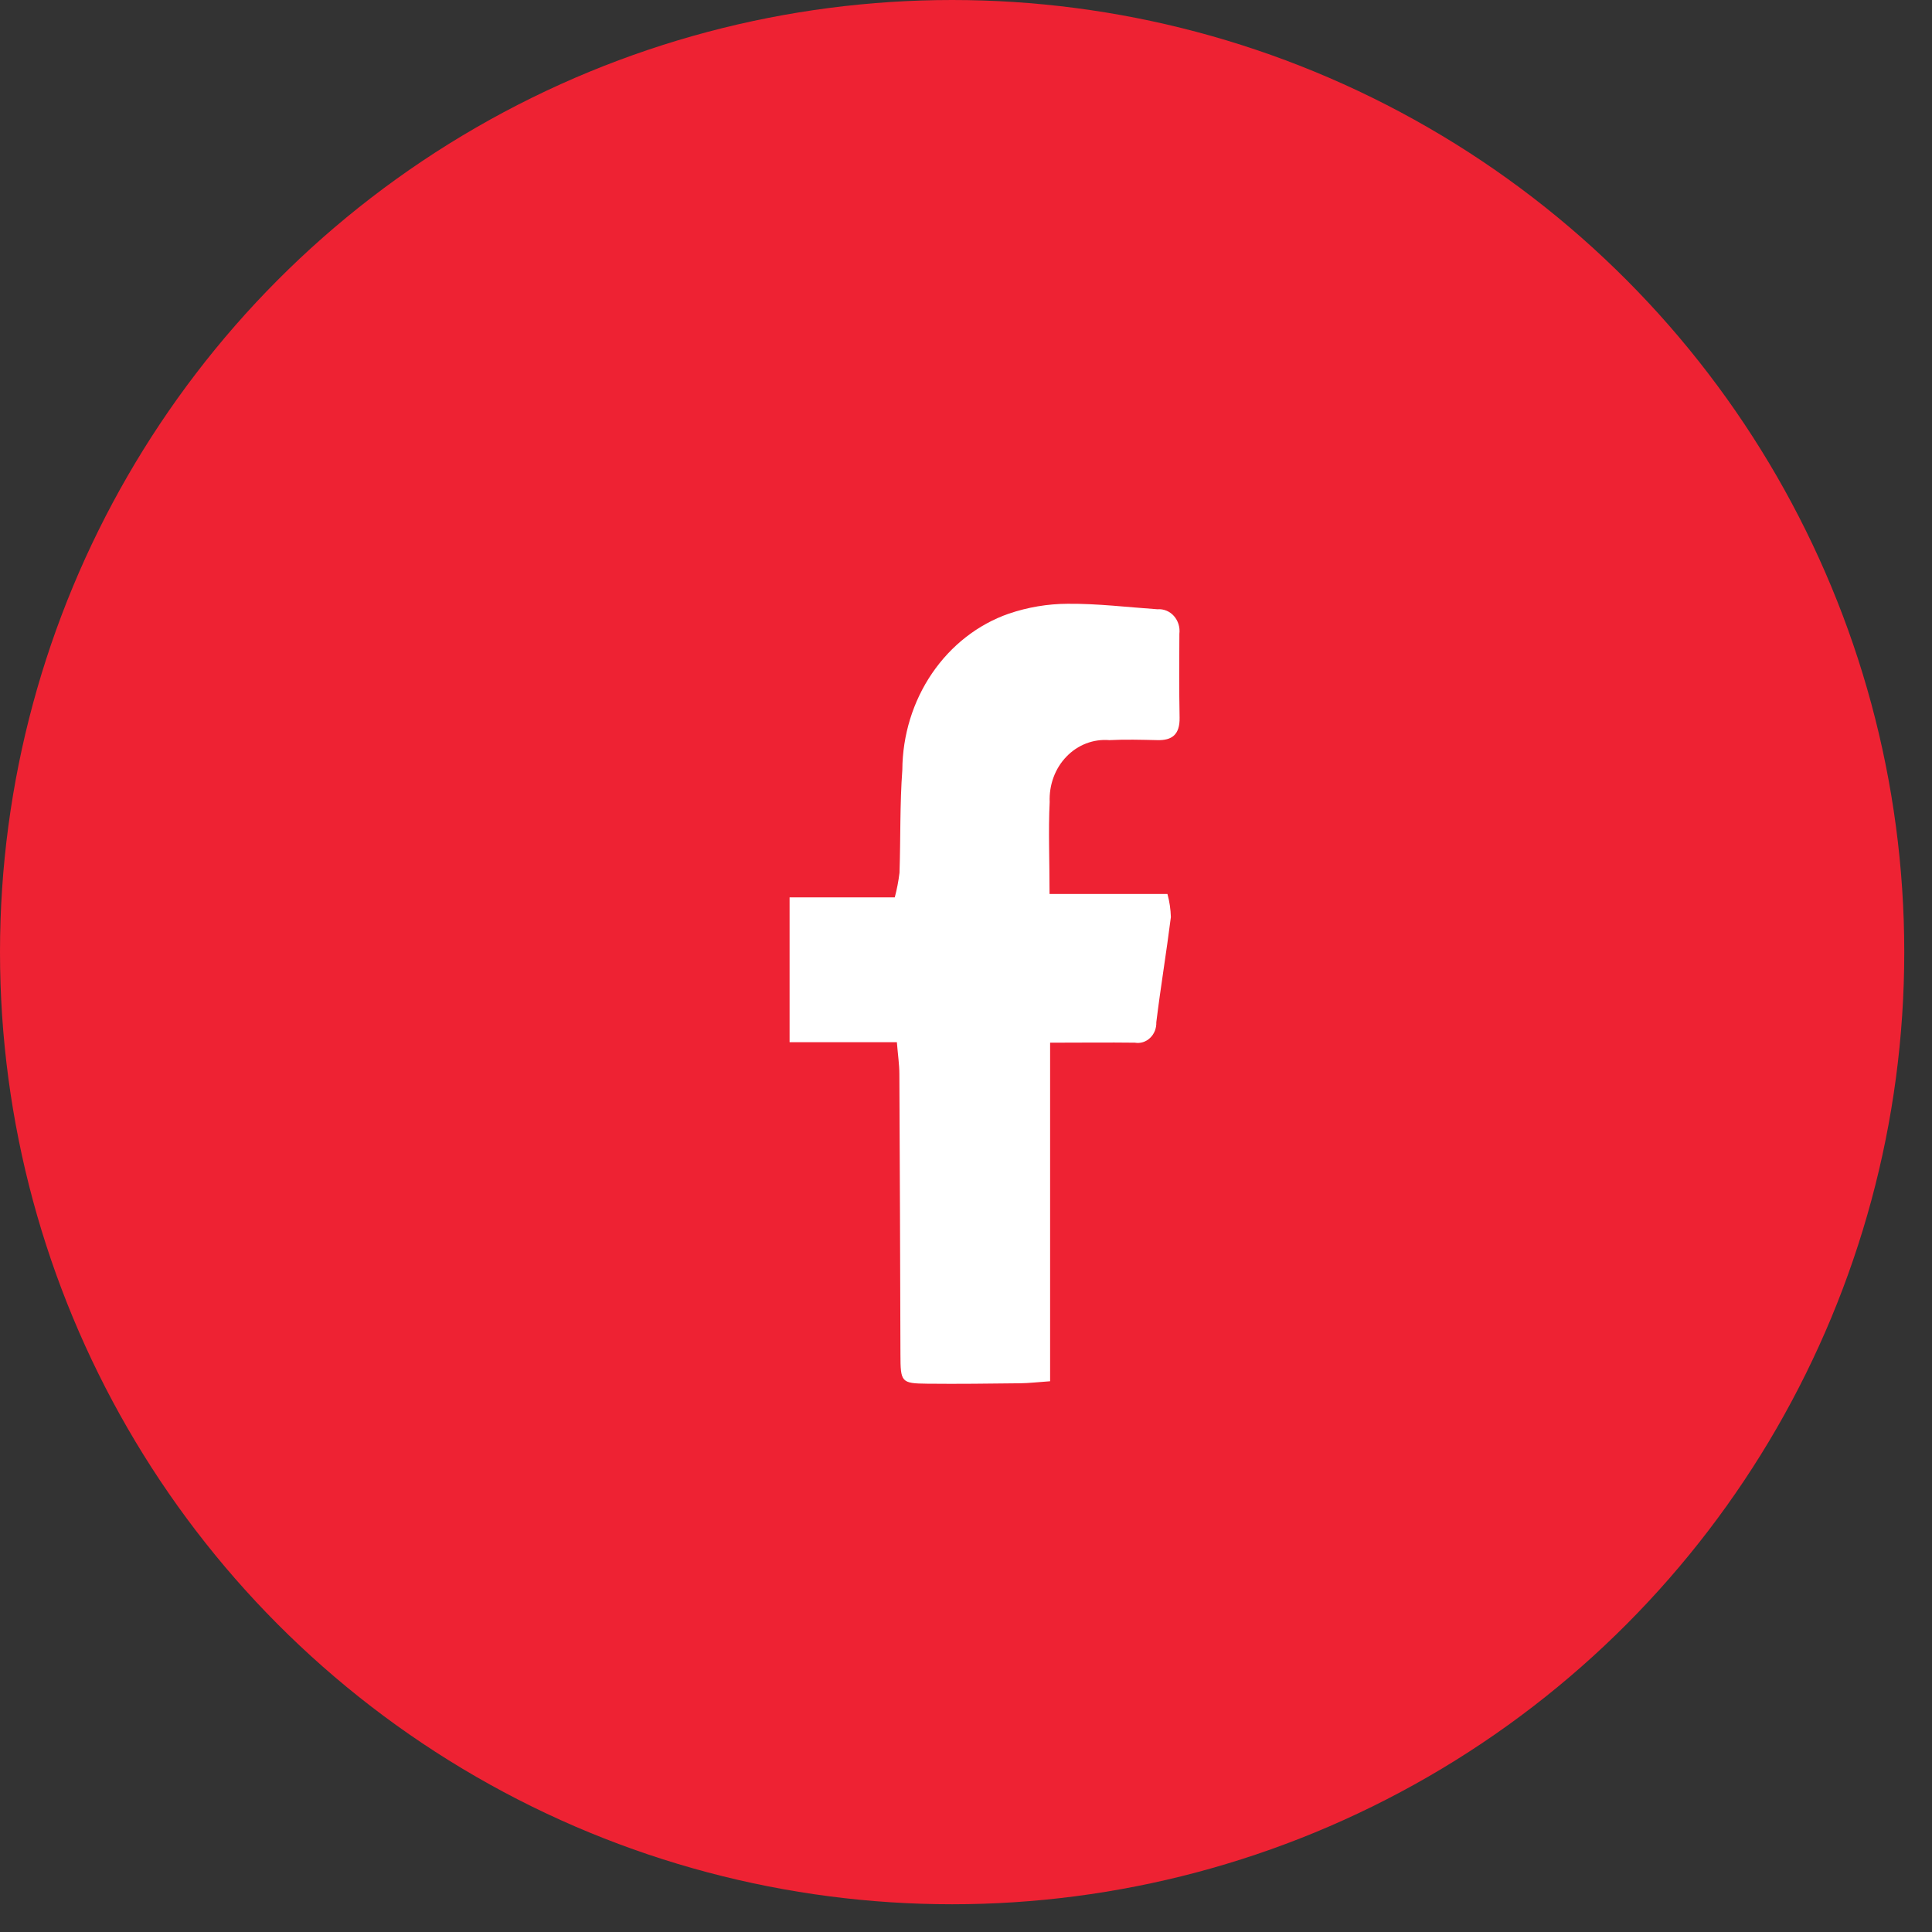
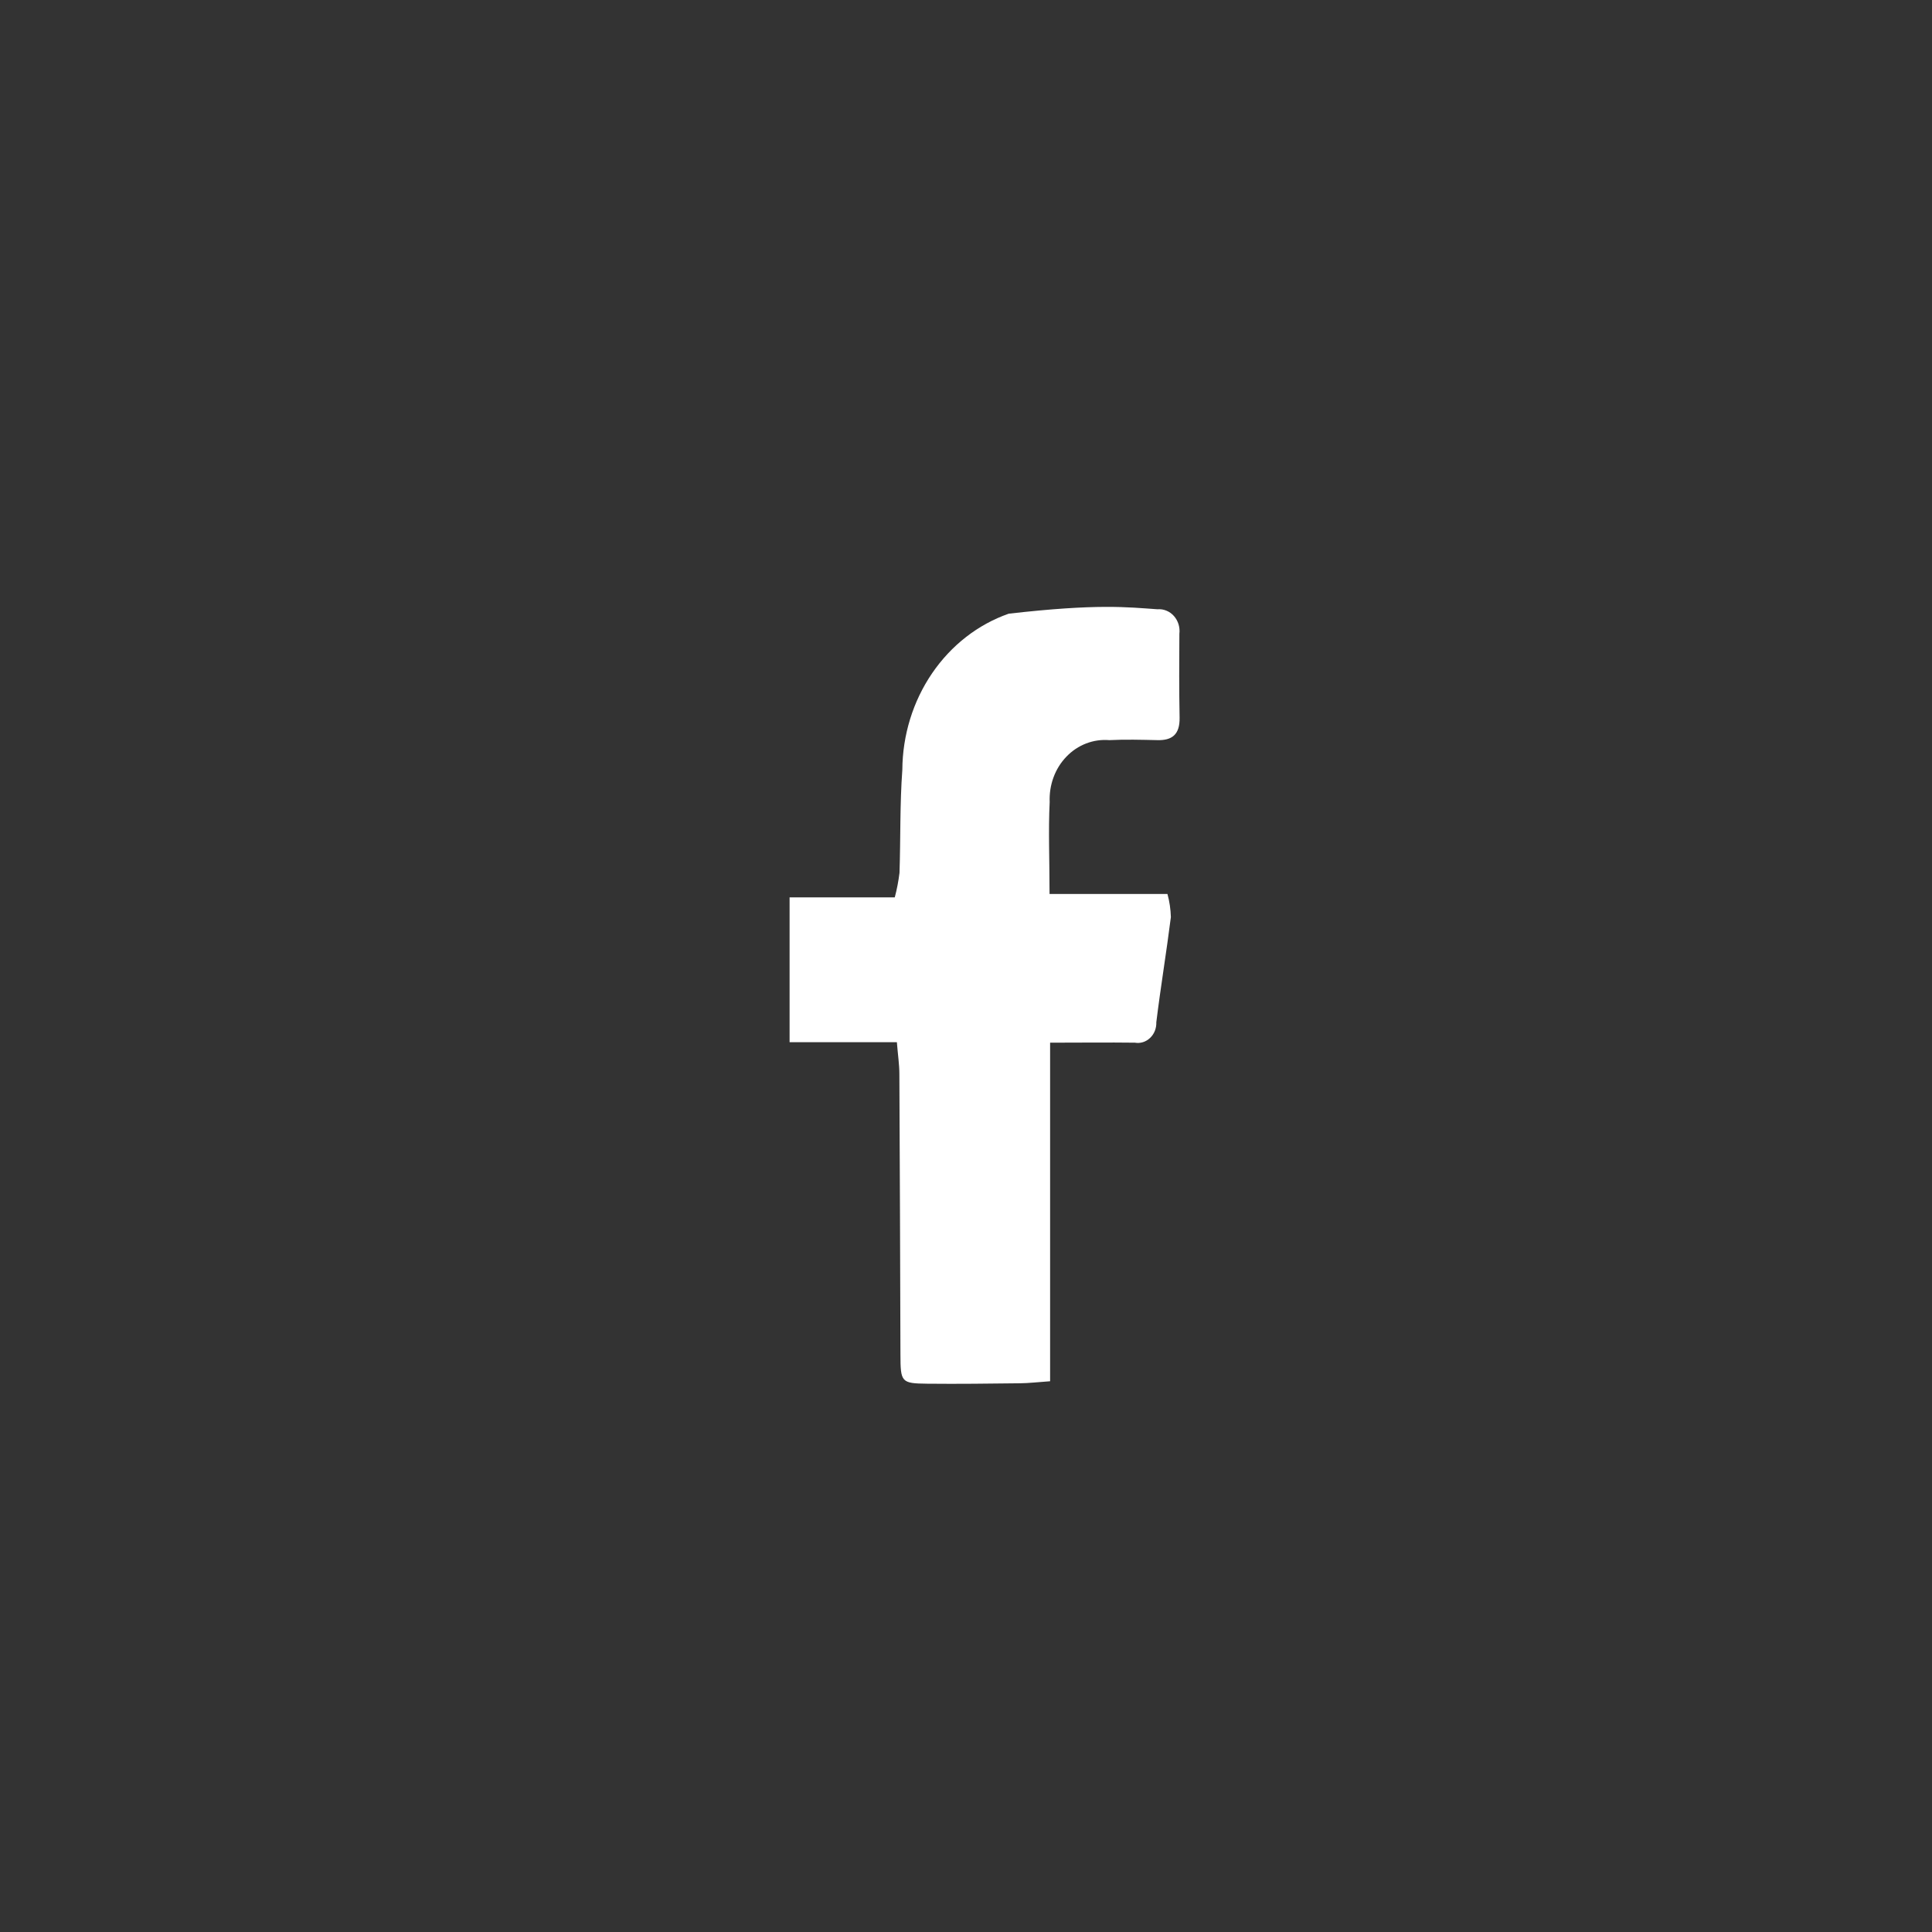
<svg xmlns="http://www.w3.org/2000/svg" width="45" height="45" viewBox="0 0 45 45" fill="none">
  <rect x="0" y="0" width="45" height="45" fill="#333333" stroke="none" />
-   <circle cx="22.177" cy="22.177" r="22.177" fill="#EE2233" />
-   <path d="M24.446 20.822H27.192C27.24 20.997 27.267 21.179 27.272 21.361C27.169 22.179 27.033 22.992 26.933 23.809C26.935 23.878 26.924 23.946 26.899 24.01C26.874 24.073 26.836 24.13 26.788 24.175C26.74 24.221 26.683 24.255 26.622 24.274C26.56 24.293 26.496 24.297 26.433 24.286C25.805 24.278 25.178 24.286 24.459 24.286V32.172C24.169 32.192 23.966 32.217 23.764 32.219C23.041 32.227 22.318 32.237 21.595 32.229C20.989 32.223 20.975 32.192 20.973 31.546C20.967 29.368 20.959 27.19 20.948 25.013C20.948 24.796 20.914 24.578 20.89 24.275H18.391V20.901H20.841C20.891 20.715 20.927 20.524 20.951 20.331C20.978 19.532 20.958 18.729 21.017 17.932C21.022 17.123 21.264 16.337 21.709 15.684C22.154 15.031 22.779 14.544 23.495 14.294C23.939 14.143 24.402 14.065 24.868 14.063C25.565 14.057 26.262 14.143 26.96 14.191C27.03 14.185 27.101 14.196 27.167 14.223C27.233 14.249 27.293 14.292 27.342 14.347C27.391 14.401 27.427 14.467 27.45 14.539C27.472 14.611 27.479 14.688 27.47 14.763C27.465 15.414 27.463 16.065 27.475 16.715C27.483 17.112 27.296 17.248 26.957 17.239C26.587 17.231 26.21 17.22 25.838 17.239C25.656 17.224 25.473 17.25 25.3 17.316C25.128 17.382 24.971 17.486 24.84 17.623C24.708 17.759 24.605 17.924 24.538 18.107C24.471 18.289 24.441 18.485 24.449 18.681C24.416 19.348 24.446 20.022 24.446 20.822Z" fill="white" />
+   <path d="M24.446 20.822H27.192C27.24 20.997 27.267 21.179 27.272 21.361C27.169 22.179 27.033 22.992 26.933 23.809C26.935 23.878 26.924 23.946 26.899 24.01C26.874 24.073 26.836 24.13 26.788 24.175C26.74 24.221 26.683 24.255 26.622 24.274C26.56 24.293 26.496 24.297 26.433 24.286C25.805 24.278 25.178 24.286 24.459 24.286V32.172C24.169 32.192 23.966 32.217 23.764 32.219C23.041 32.227 22.318 32.237 21.595 32.229C20.989 32.223 20.975 32.192 20.973 31.546C20.967 29.368 20.959 27.19 20.948 25.013C20.948 24.796 20.914 24.578 20.89 24.275H18.391V20.901H20.841C20.891 20.715 20.927 20.524 20.951 20.331C20.978 19.532 20.958 18.729 21.017 17.932C21.022 17.123 21.264 16.337 21.709 15.684C22.154 15.031 22.779 14.544 23.495 14.294C25.565 14.057 26.262 14.143 26.96 14.191C27.03 14.185 27.101 14.196 27.167 14.223C27.233 14.249 27.293 14.292 27.342 14.347C27.391 14.401 27.427 14.467 27.45 14.539C27.472 14.611 27.479 14.688 27.47 14.763C27.465 15.414 27.463 16.065 27.475 16.715C27.483 17.112 27.296 17.248 26.957 17.239C26.587 17.231 26.21 17.22 25.838 17.239C25.656 17.224 25.473 17.25 25.3 17.316C25.128 17.382 24.971 17.486 24.84 17.623C24.708 17.759 24.605 17.924 24.538 18.107C24.471 18.289 24.441 18.485 24.449 18.681C24.416 19.348 24.446 20.022 24.446 20.822Z" fill="white" />
</svg>